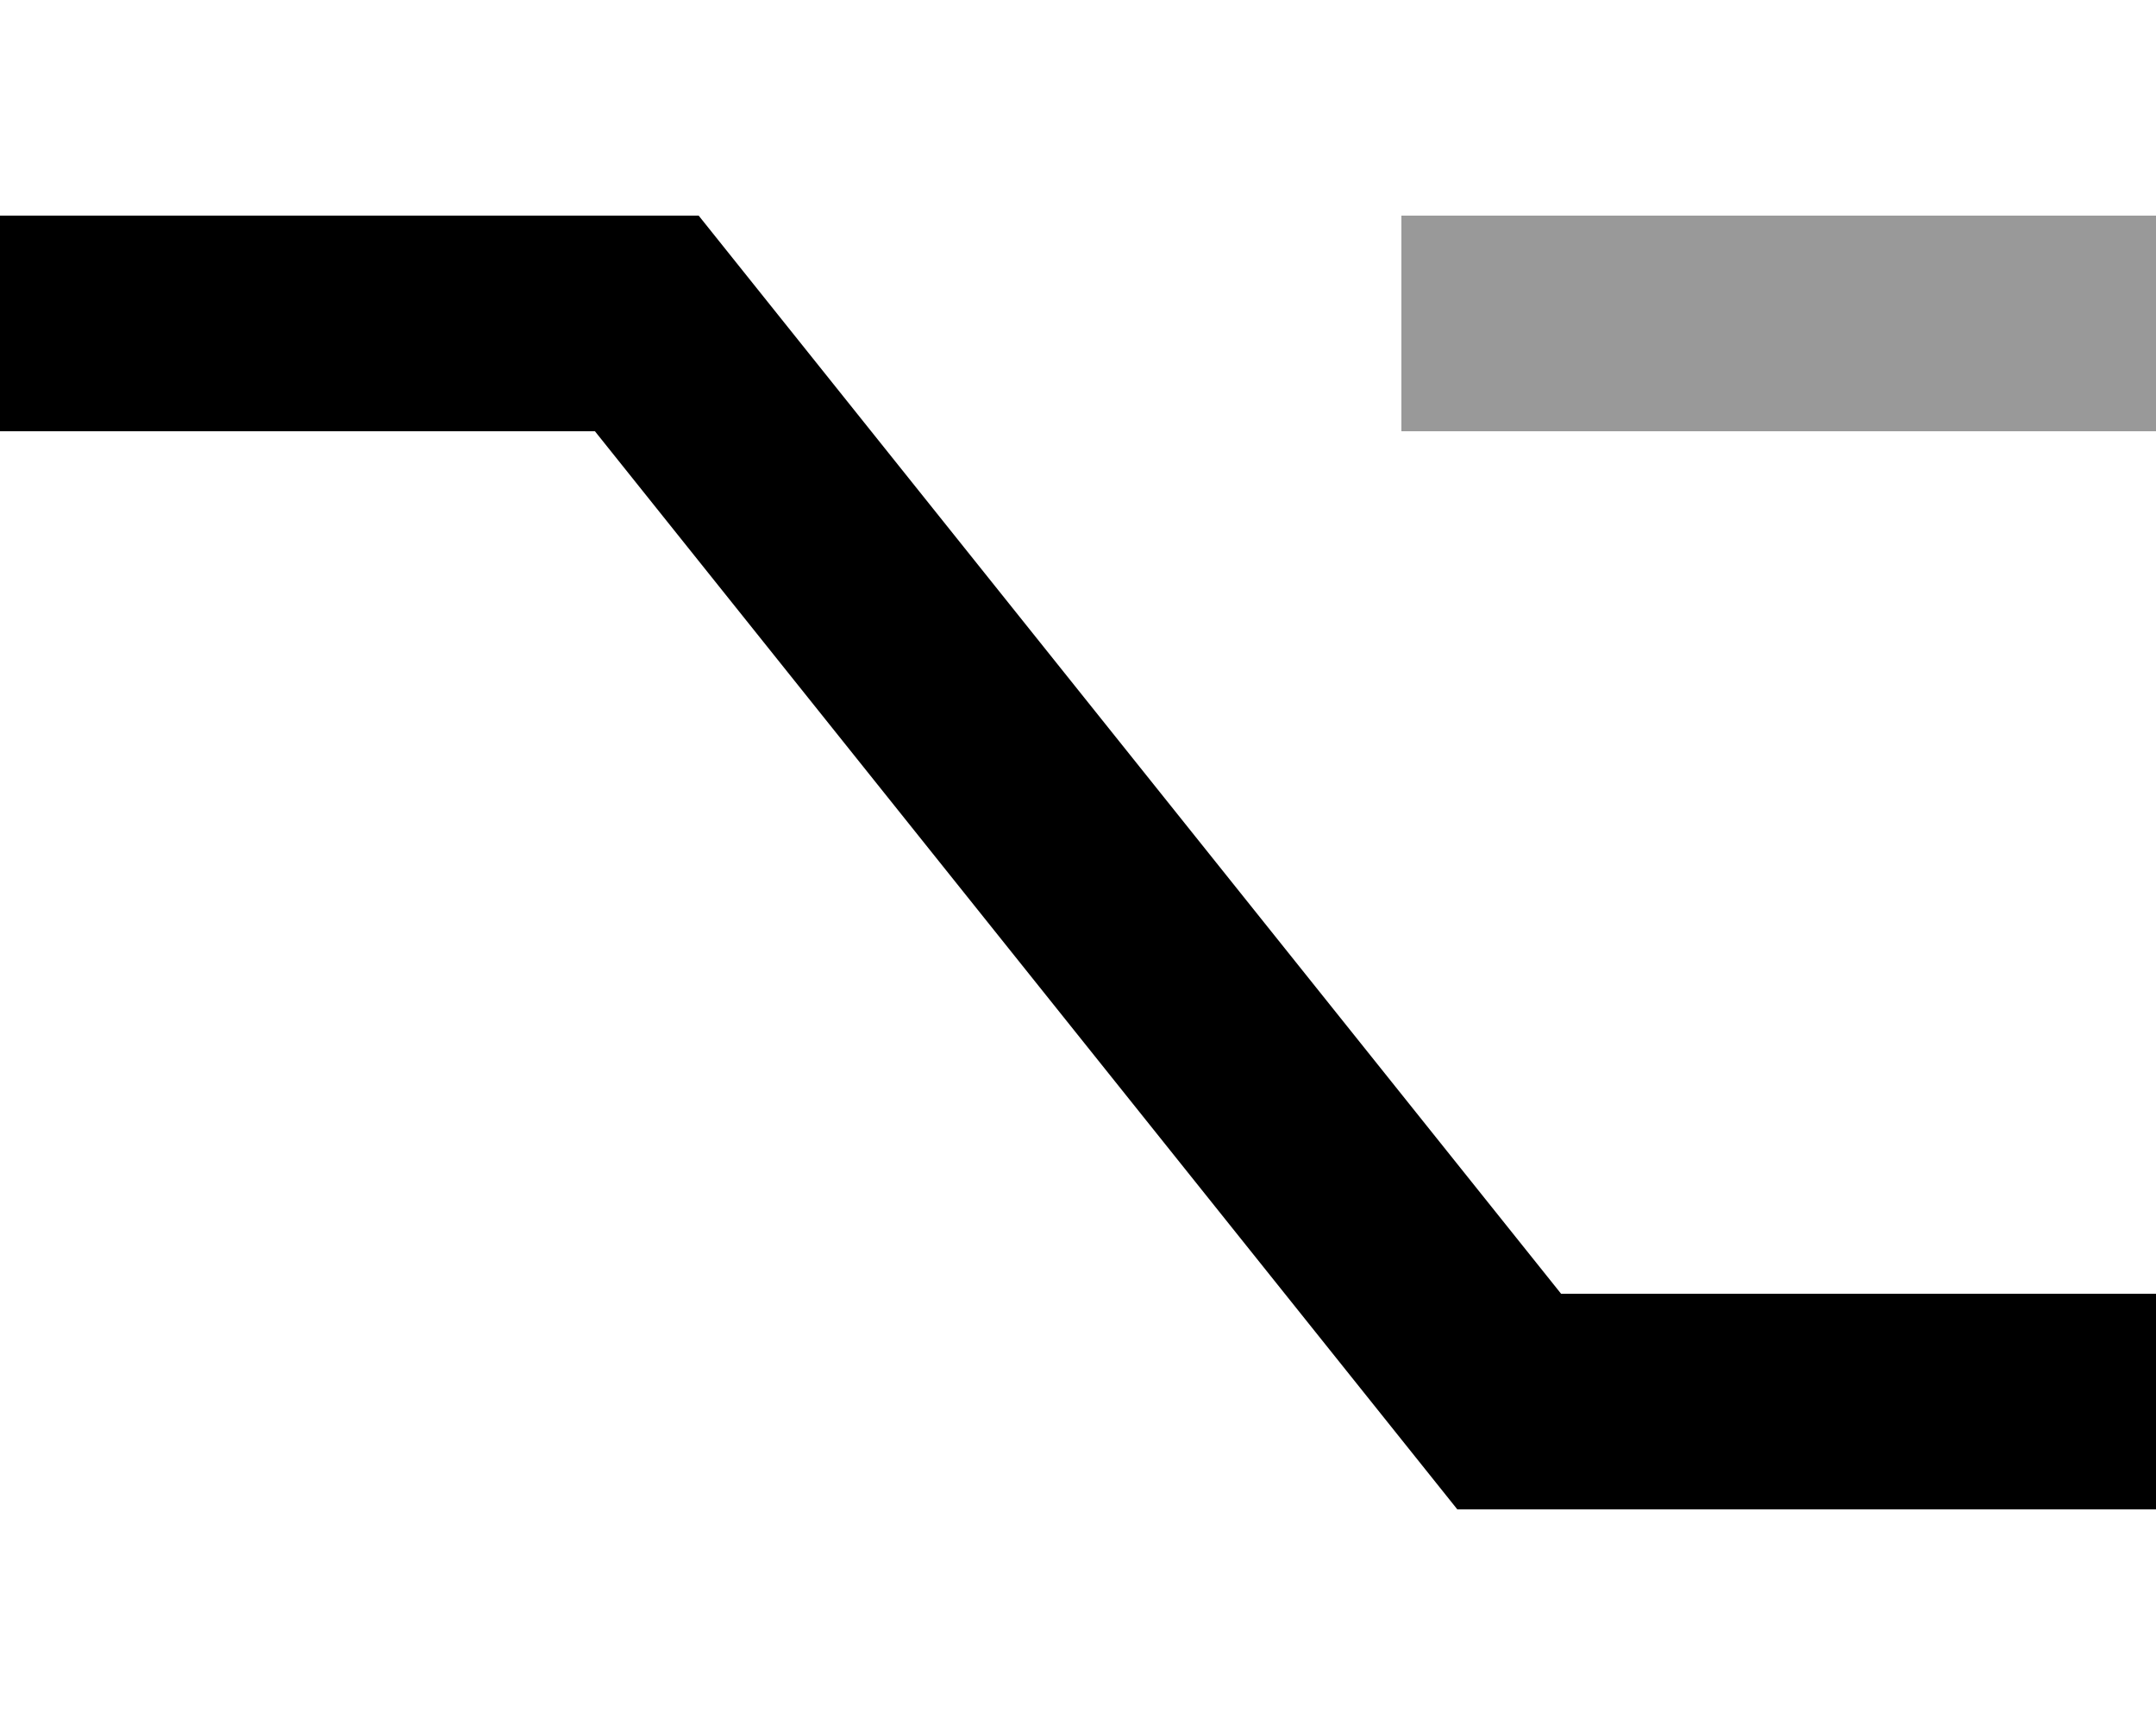
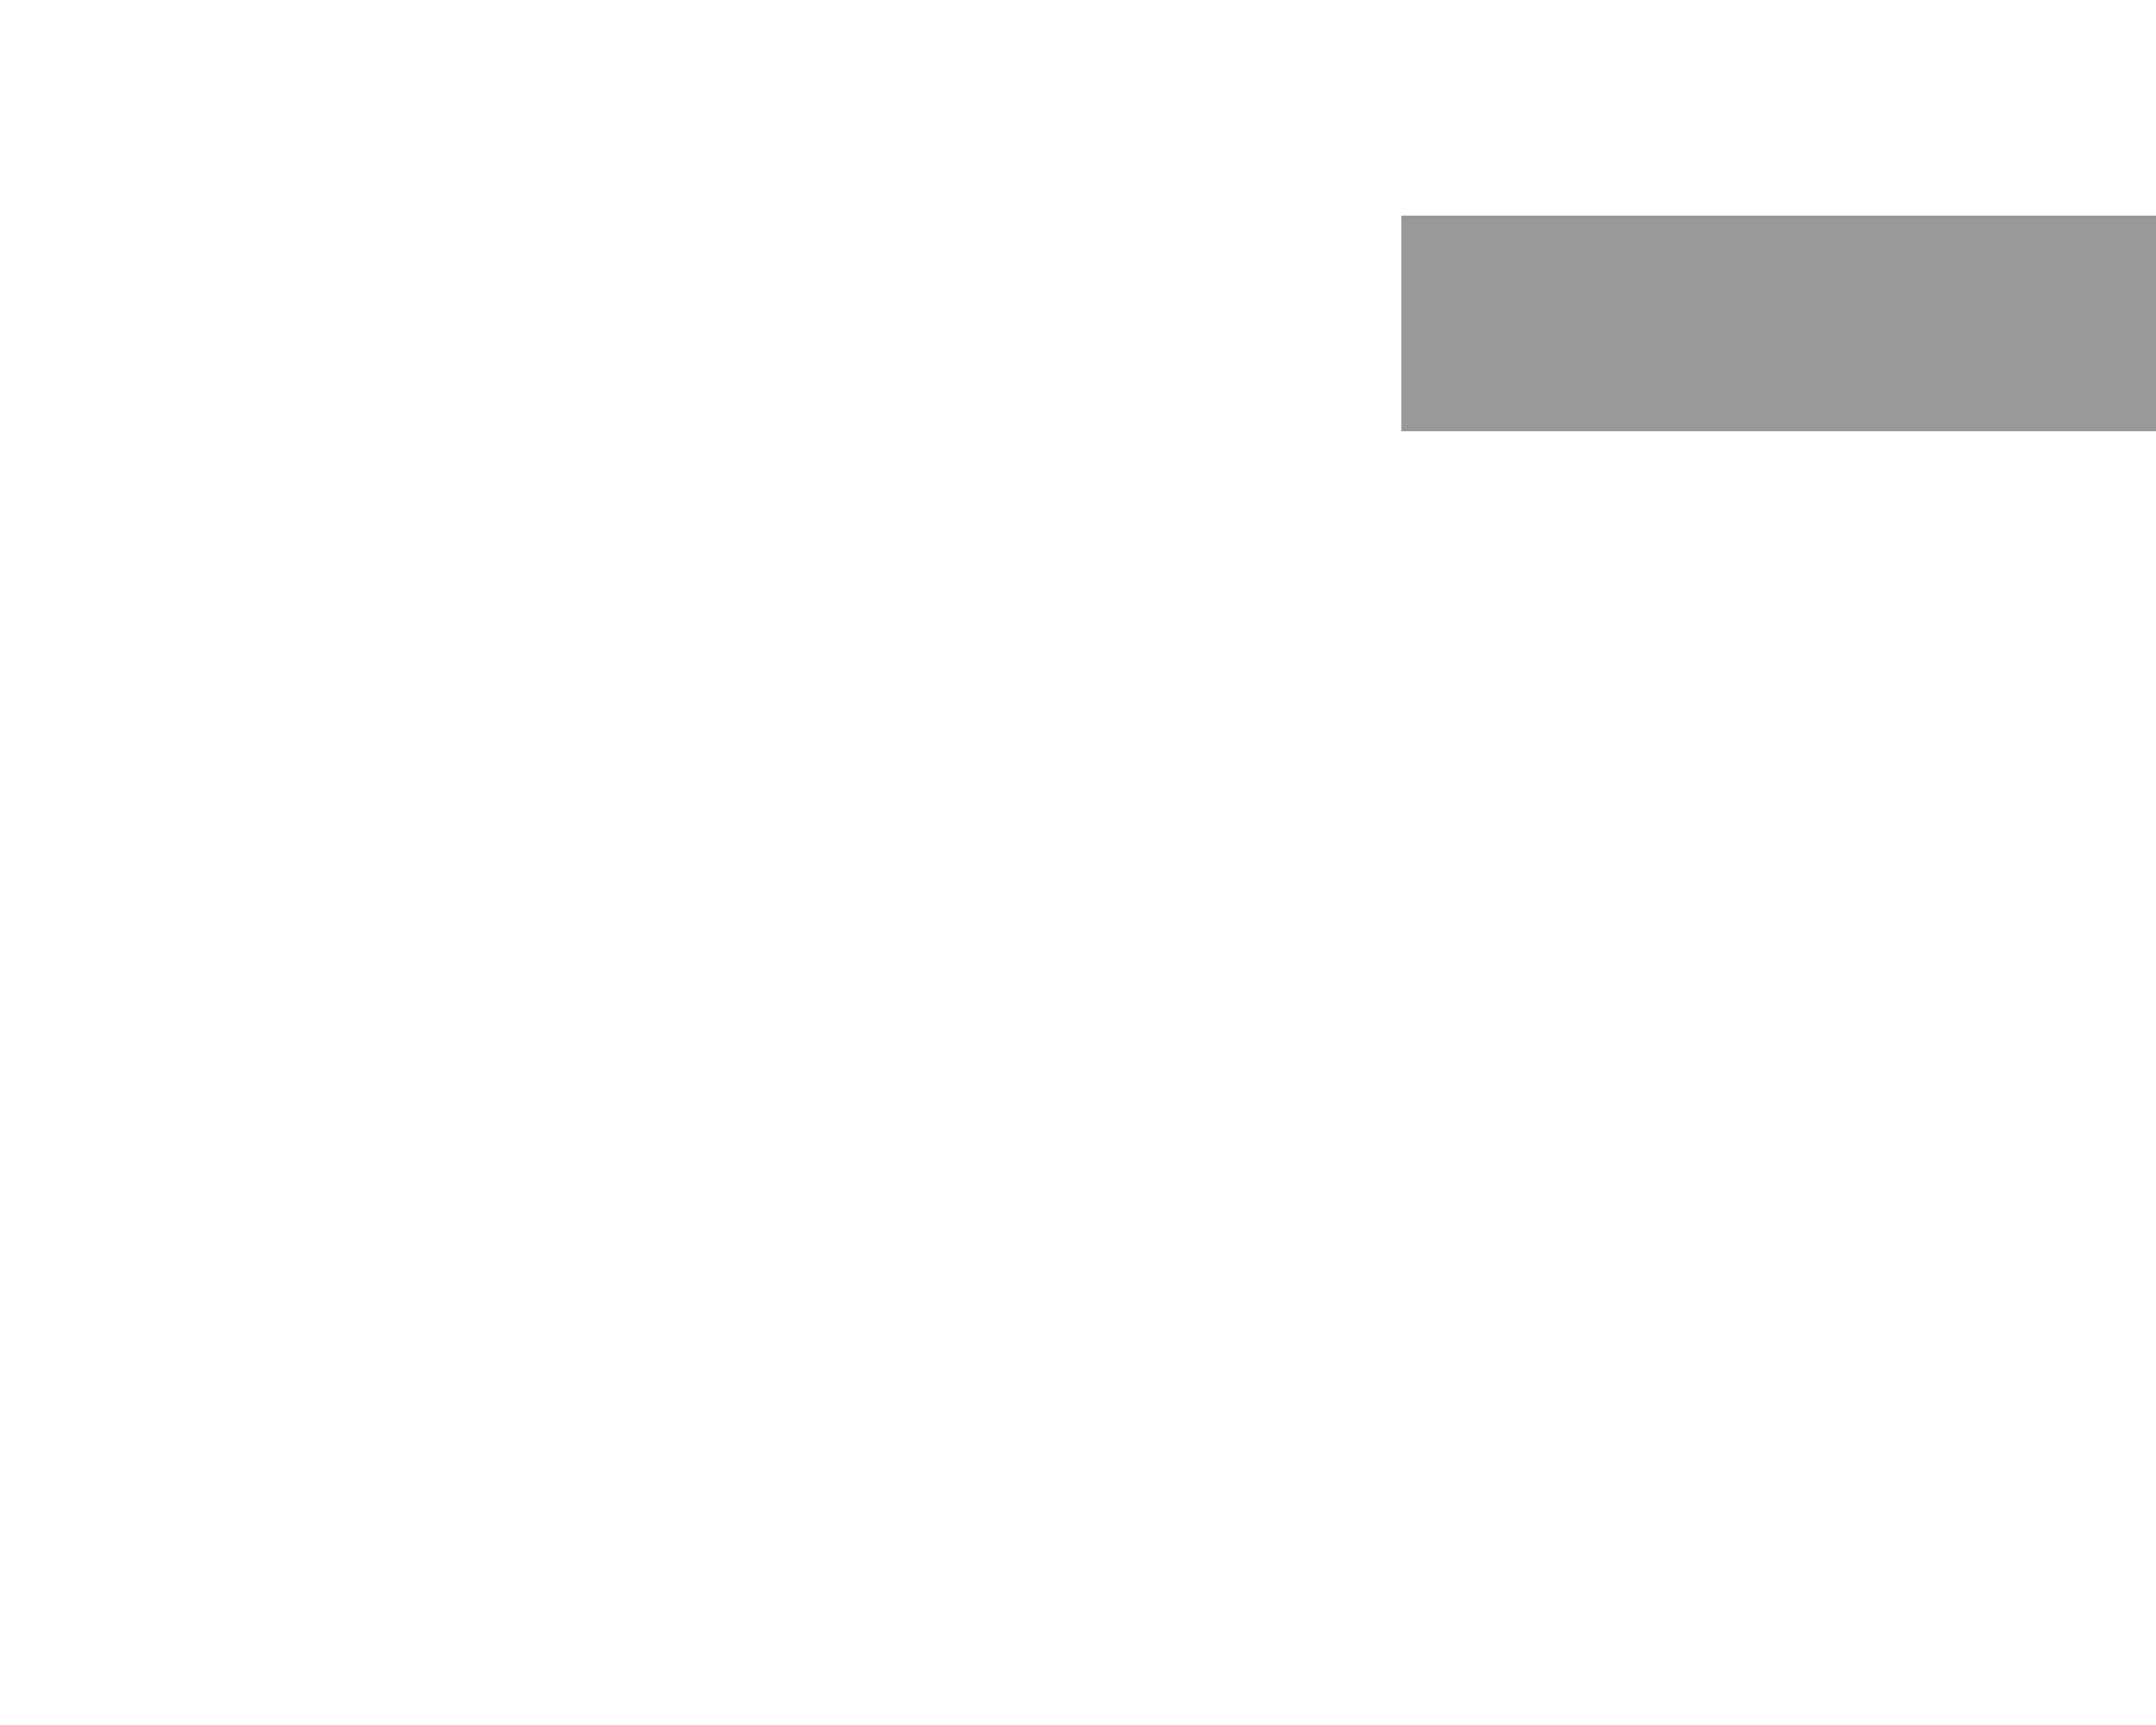
<svg xmlns="http://www.w3.org/2000/svg" viewBox="0 0 640 512">
  <path style="fill:currentColor;opacity:.4" d="M416 64l0 64 224 0 0-64-224 0z" />
-   <path style="fill:currentColor;opacity:1" d="M432.6 448l207.4 0 0-64-176.6 0-246.4-308-9.6-12-207.4 0 0 64 176.6 0 246.4 308 9.6 12z" />
</svg>